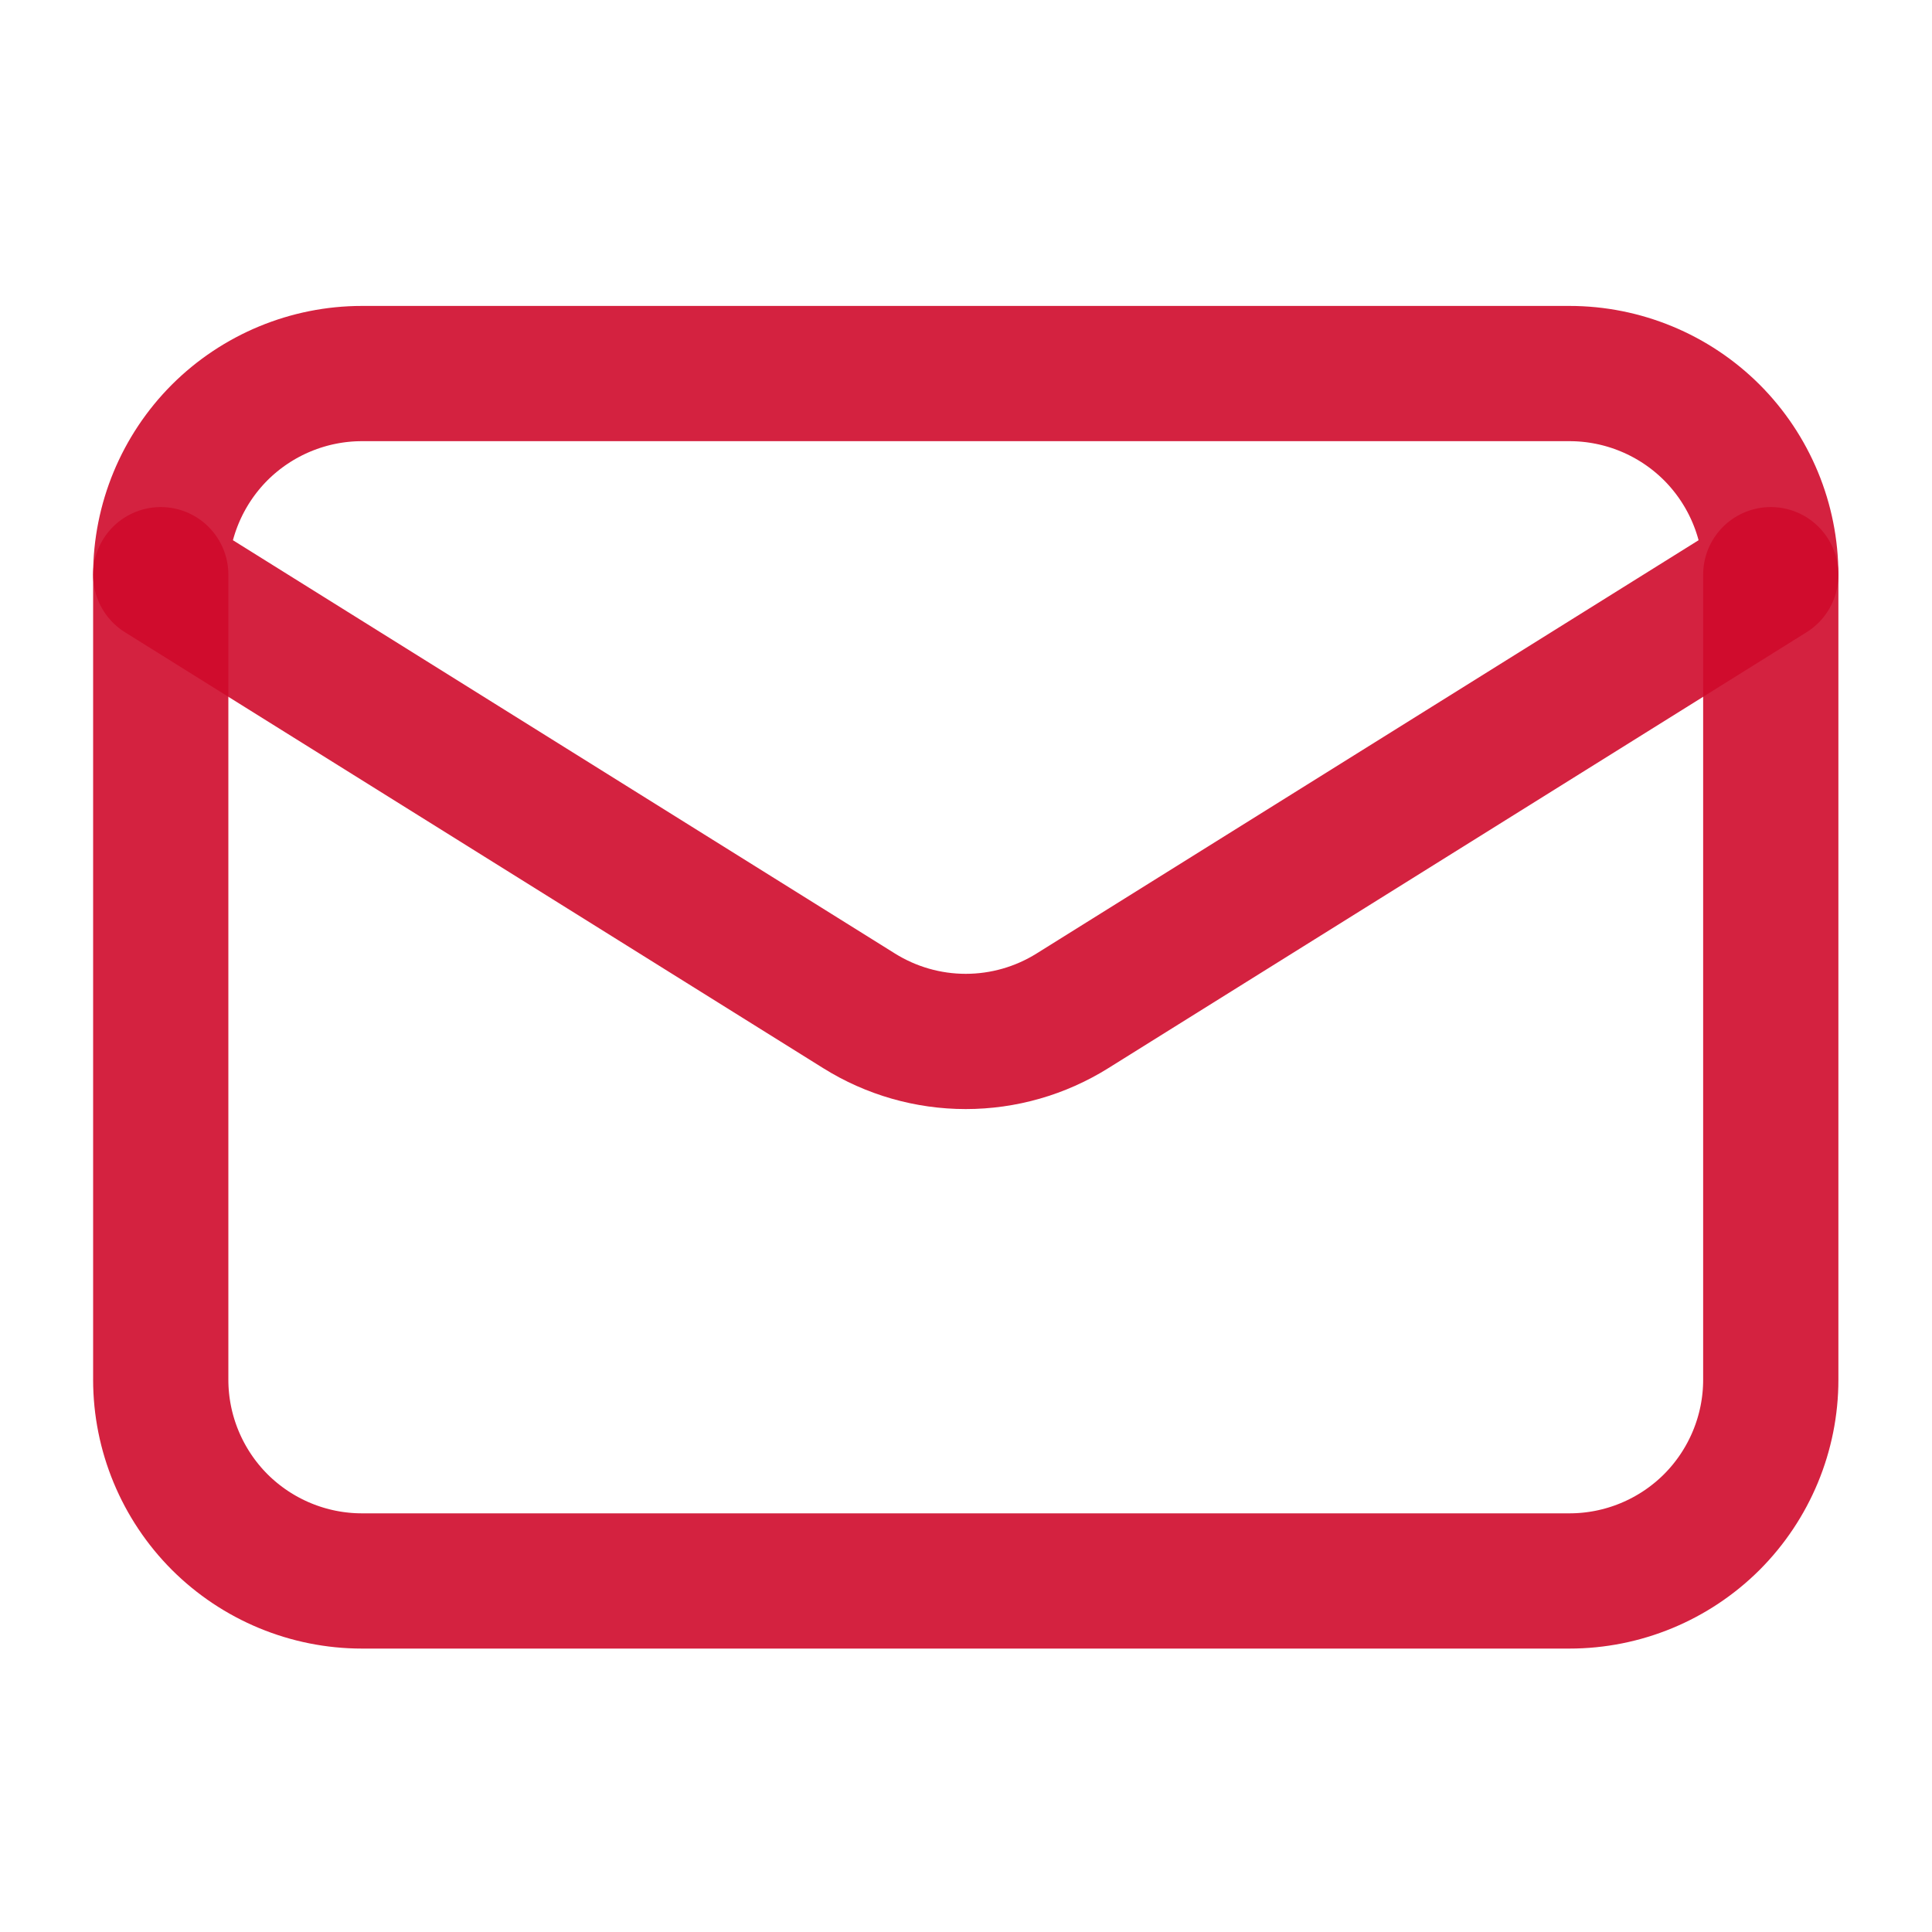
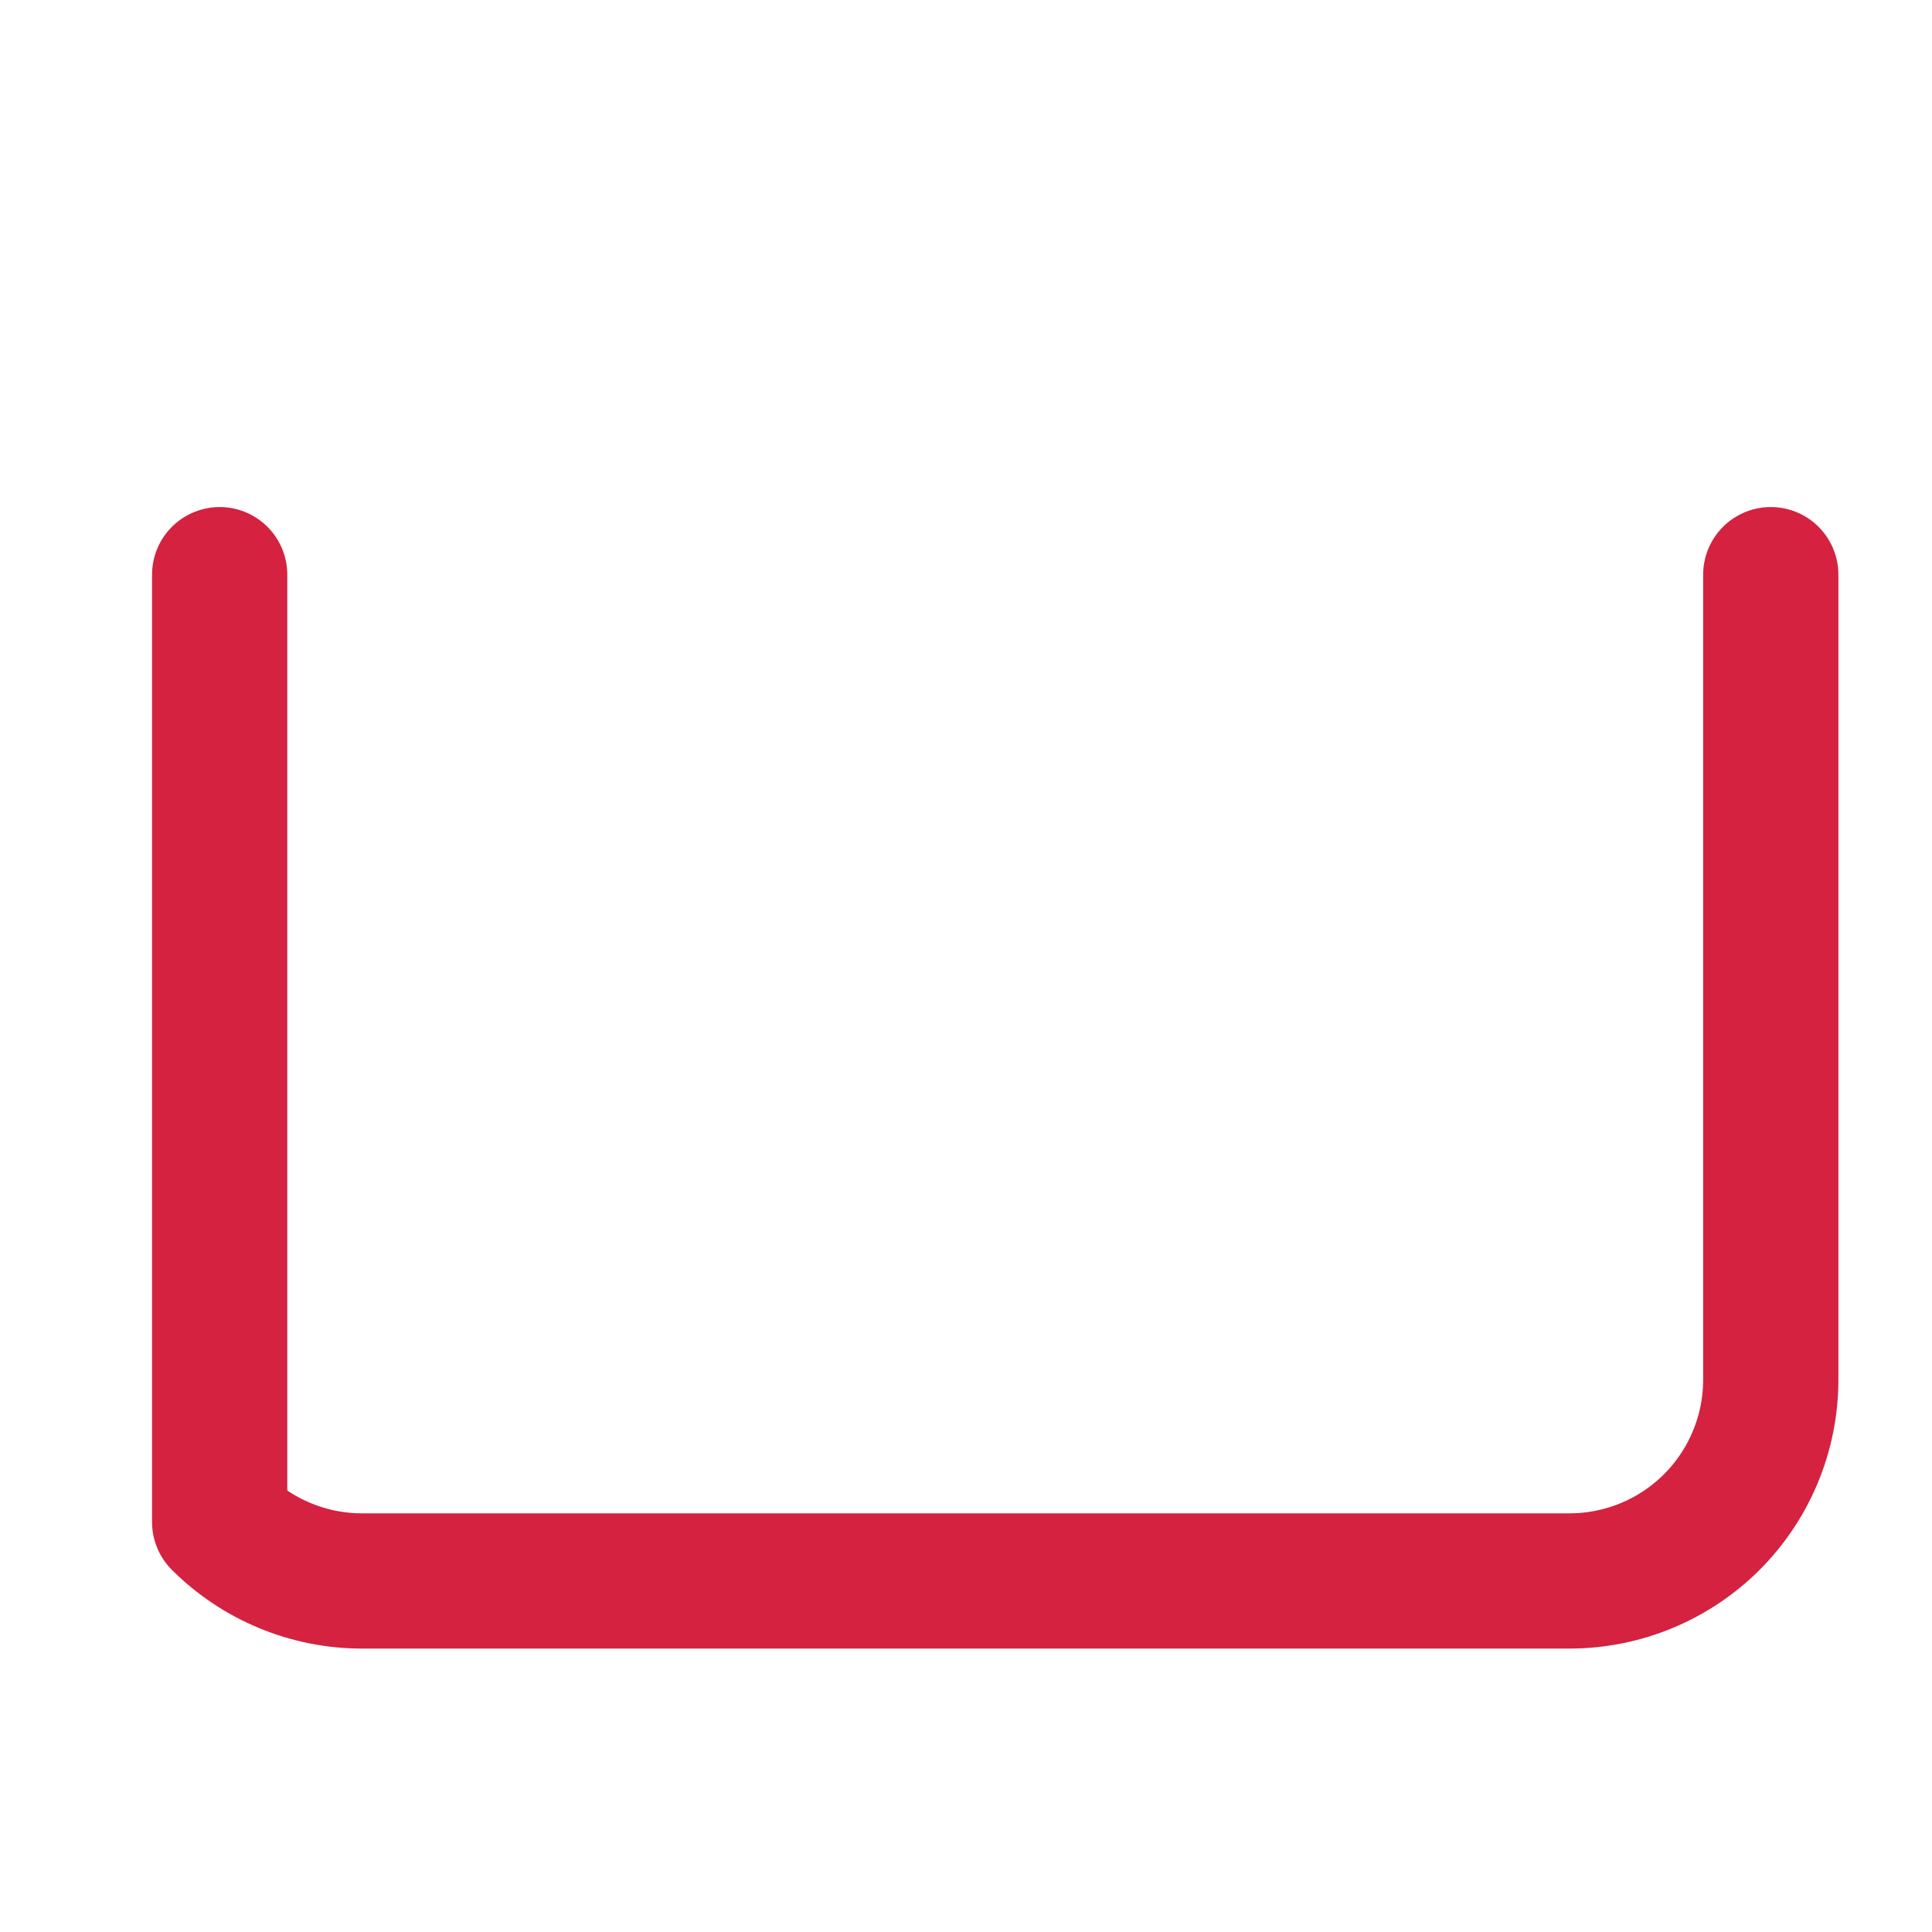
<svg xmlns="http://www.w3.org/2000/svg" width="20" height="20" viewBox="0 0 20 20" fill="none">
-   <path opacity="0.9" d="M18.331 5.949V14.283C18.331 14.835 18.111 15.365 17.721 15.756C17.33 16.146 16.8 16.366 16.247 16.366H3.747C3.195 16.366 2.665 16.146 2.274 15.756C1.884 15.365 1.664 14.835 1.664 14.283V5.949" stroke="#CF0A2C" stroke-width="1.4" stroke-linecap="round" stroke-linejoin="round" />
-   <path opacity="0.9" d="M18.331 5.951C18.331 5.398 18.111 4.868 17.721 4.477C17.33 4.087 16.8 3.867 16.247 3.867H3.747C3.195 3.867 2.665 4.087 2.274 4.477C1.884 4.868 1.664 5.398 1.664 5.951L8.893 10.464C9.224 10.671 9.607 10.781 9.997 10.781C10.388 10.781 10.771 10.671 11.102 10.464L18.331 5.951Z" stroke="#CF0A2C" stroke-width="1.4" stroke-linecap="round" stroke-linejoin="round" />
+   <path opacity="0.9" d="M18.331 5.949V14.283C18.331 14.835 18.111 15.365 17.721 15.756C17.33 16.146 16.8 16.366 16.247 16.366H3.747C3.195 16.366 2.665 16.146 2.274 15.756V5.949" stroke="#CF0A2C" stroke-width="1.4" stroke-linecap="round" stroke-linejoin="round" />
</svg>